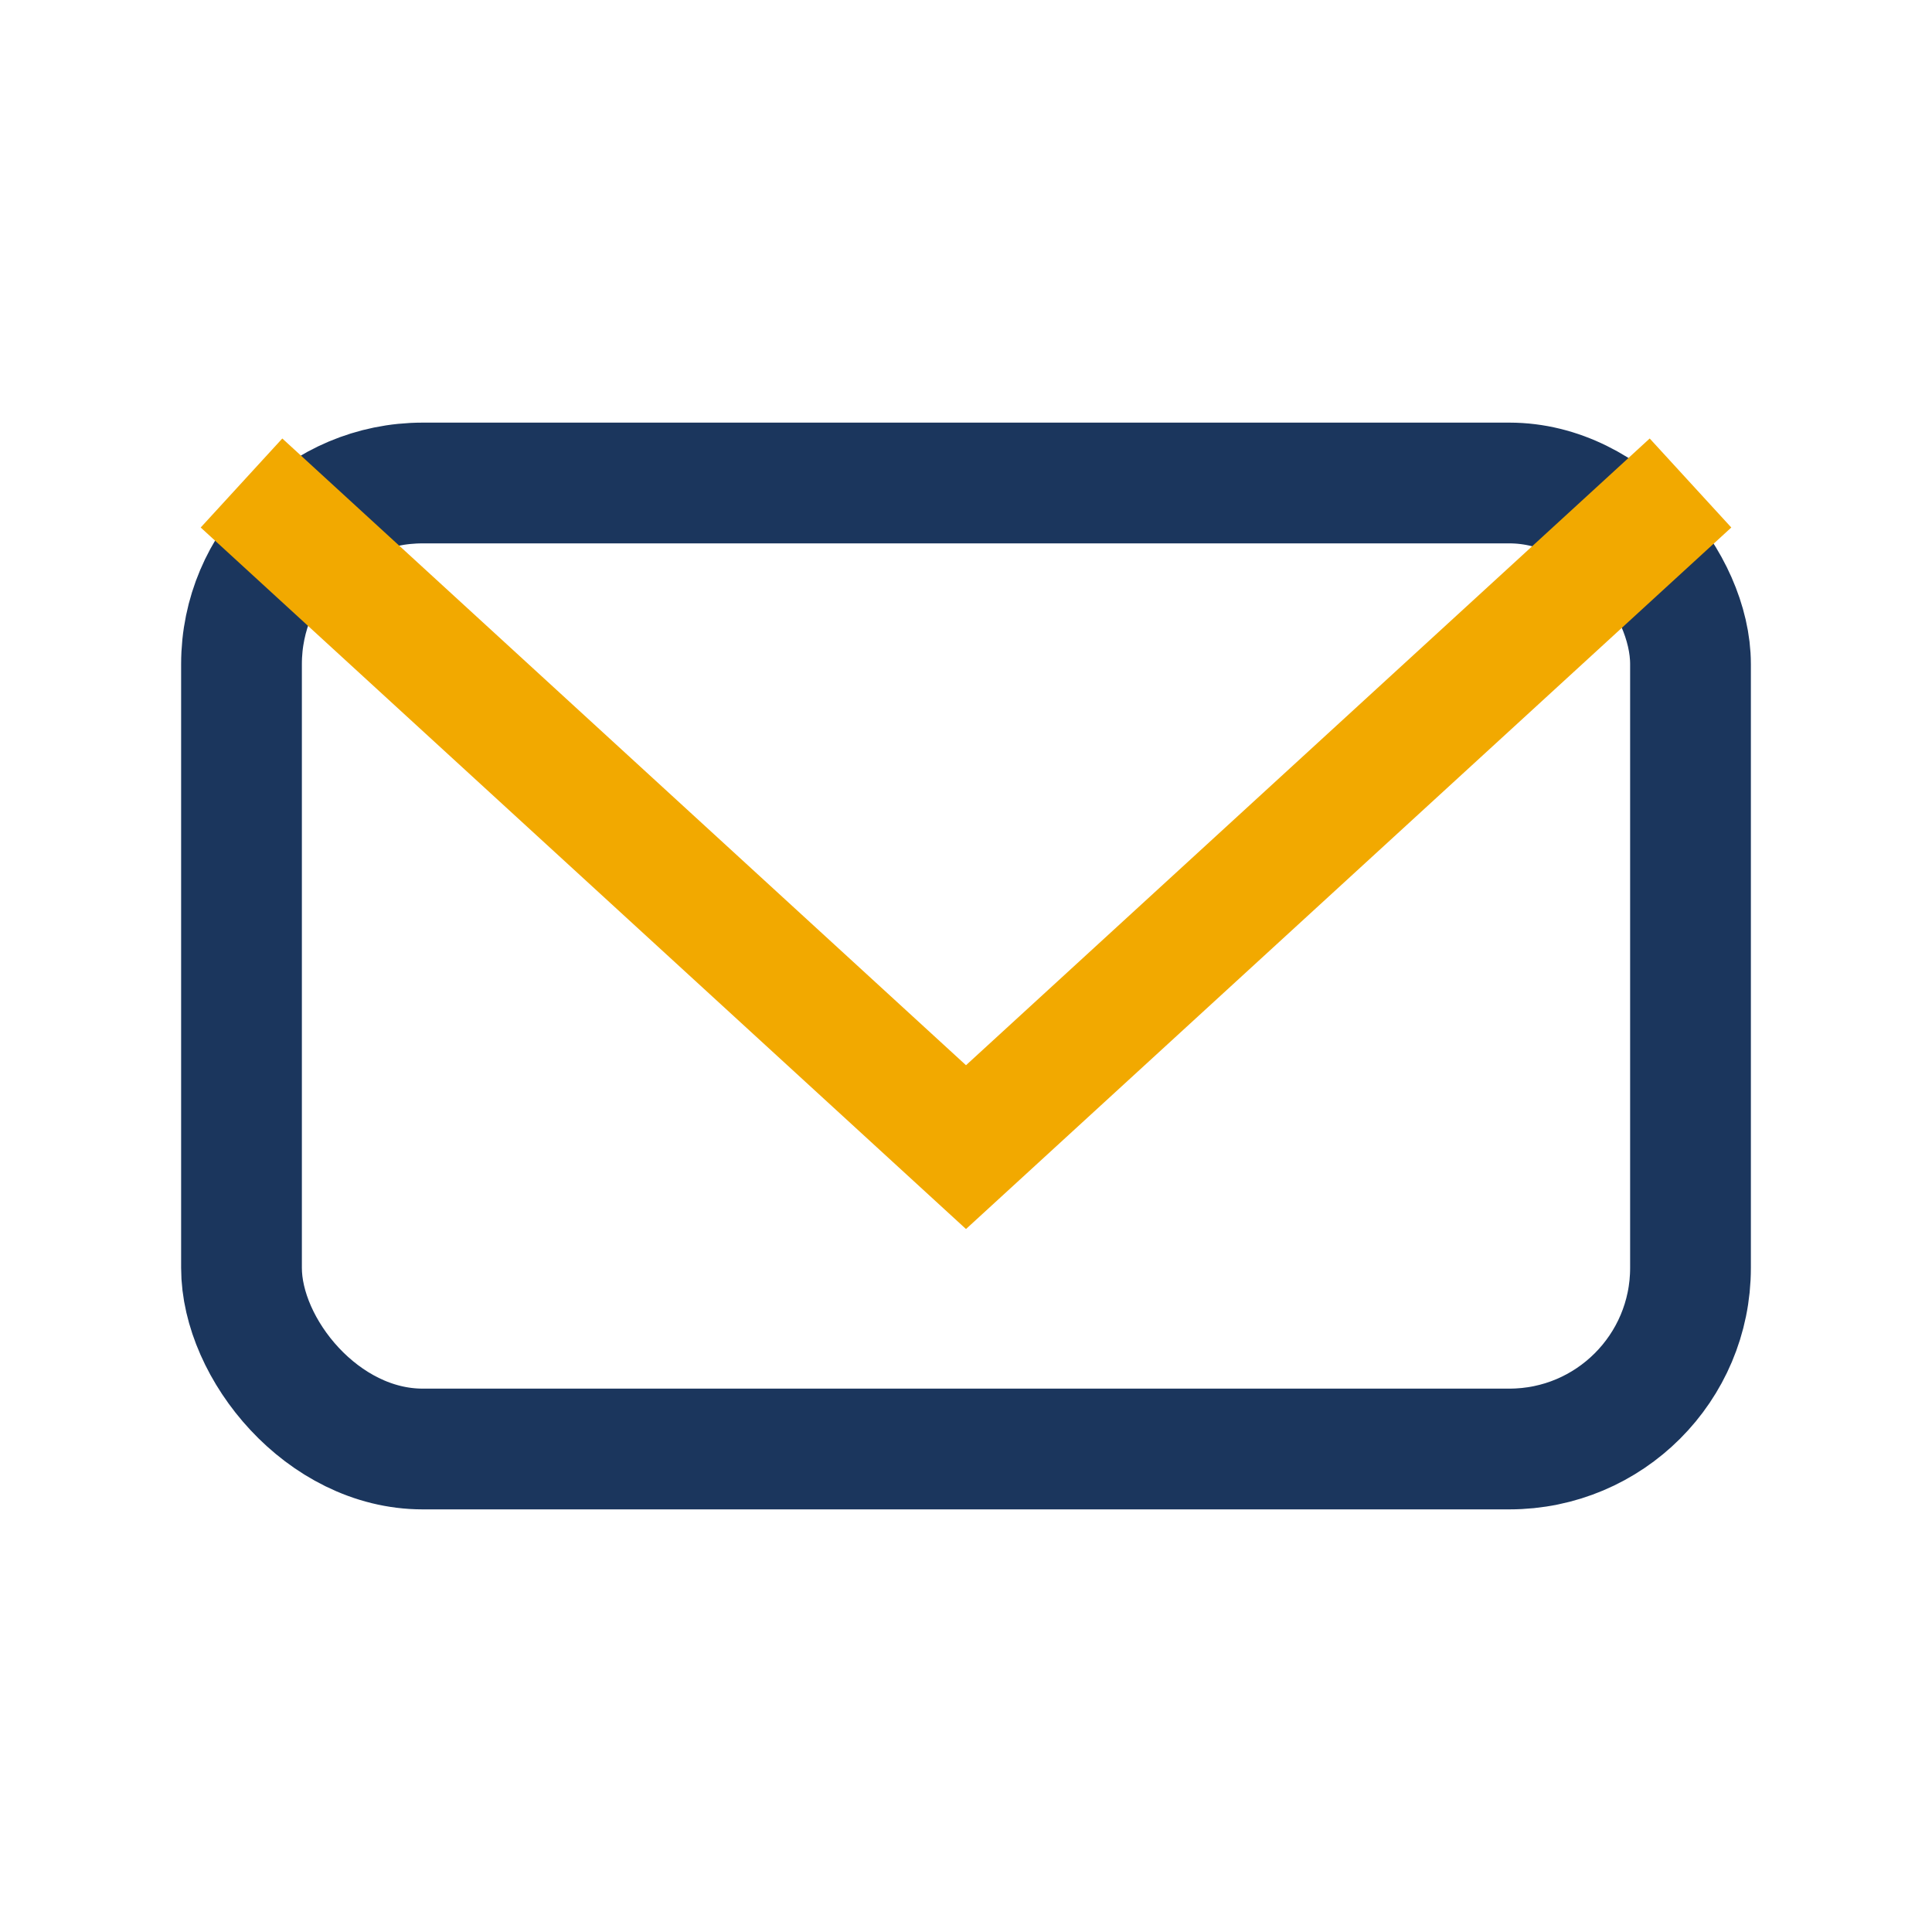
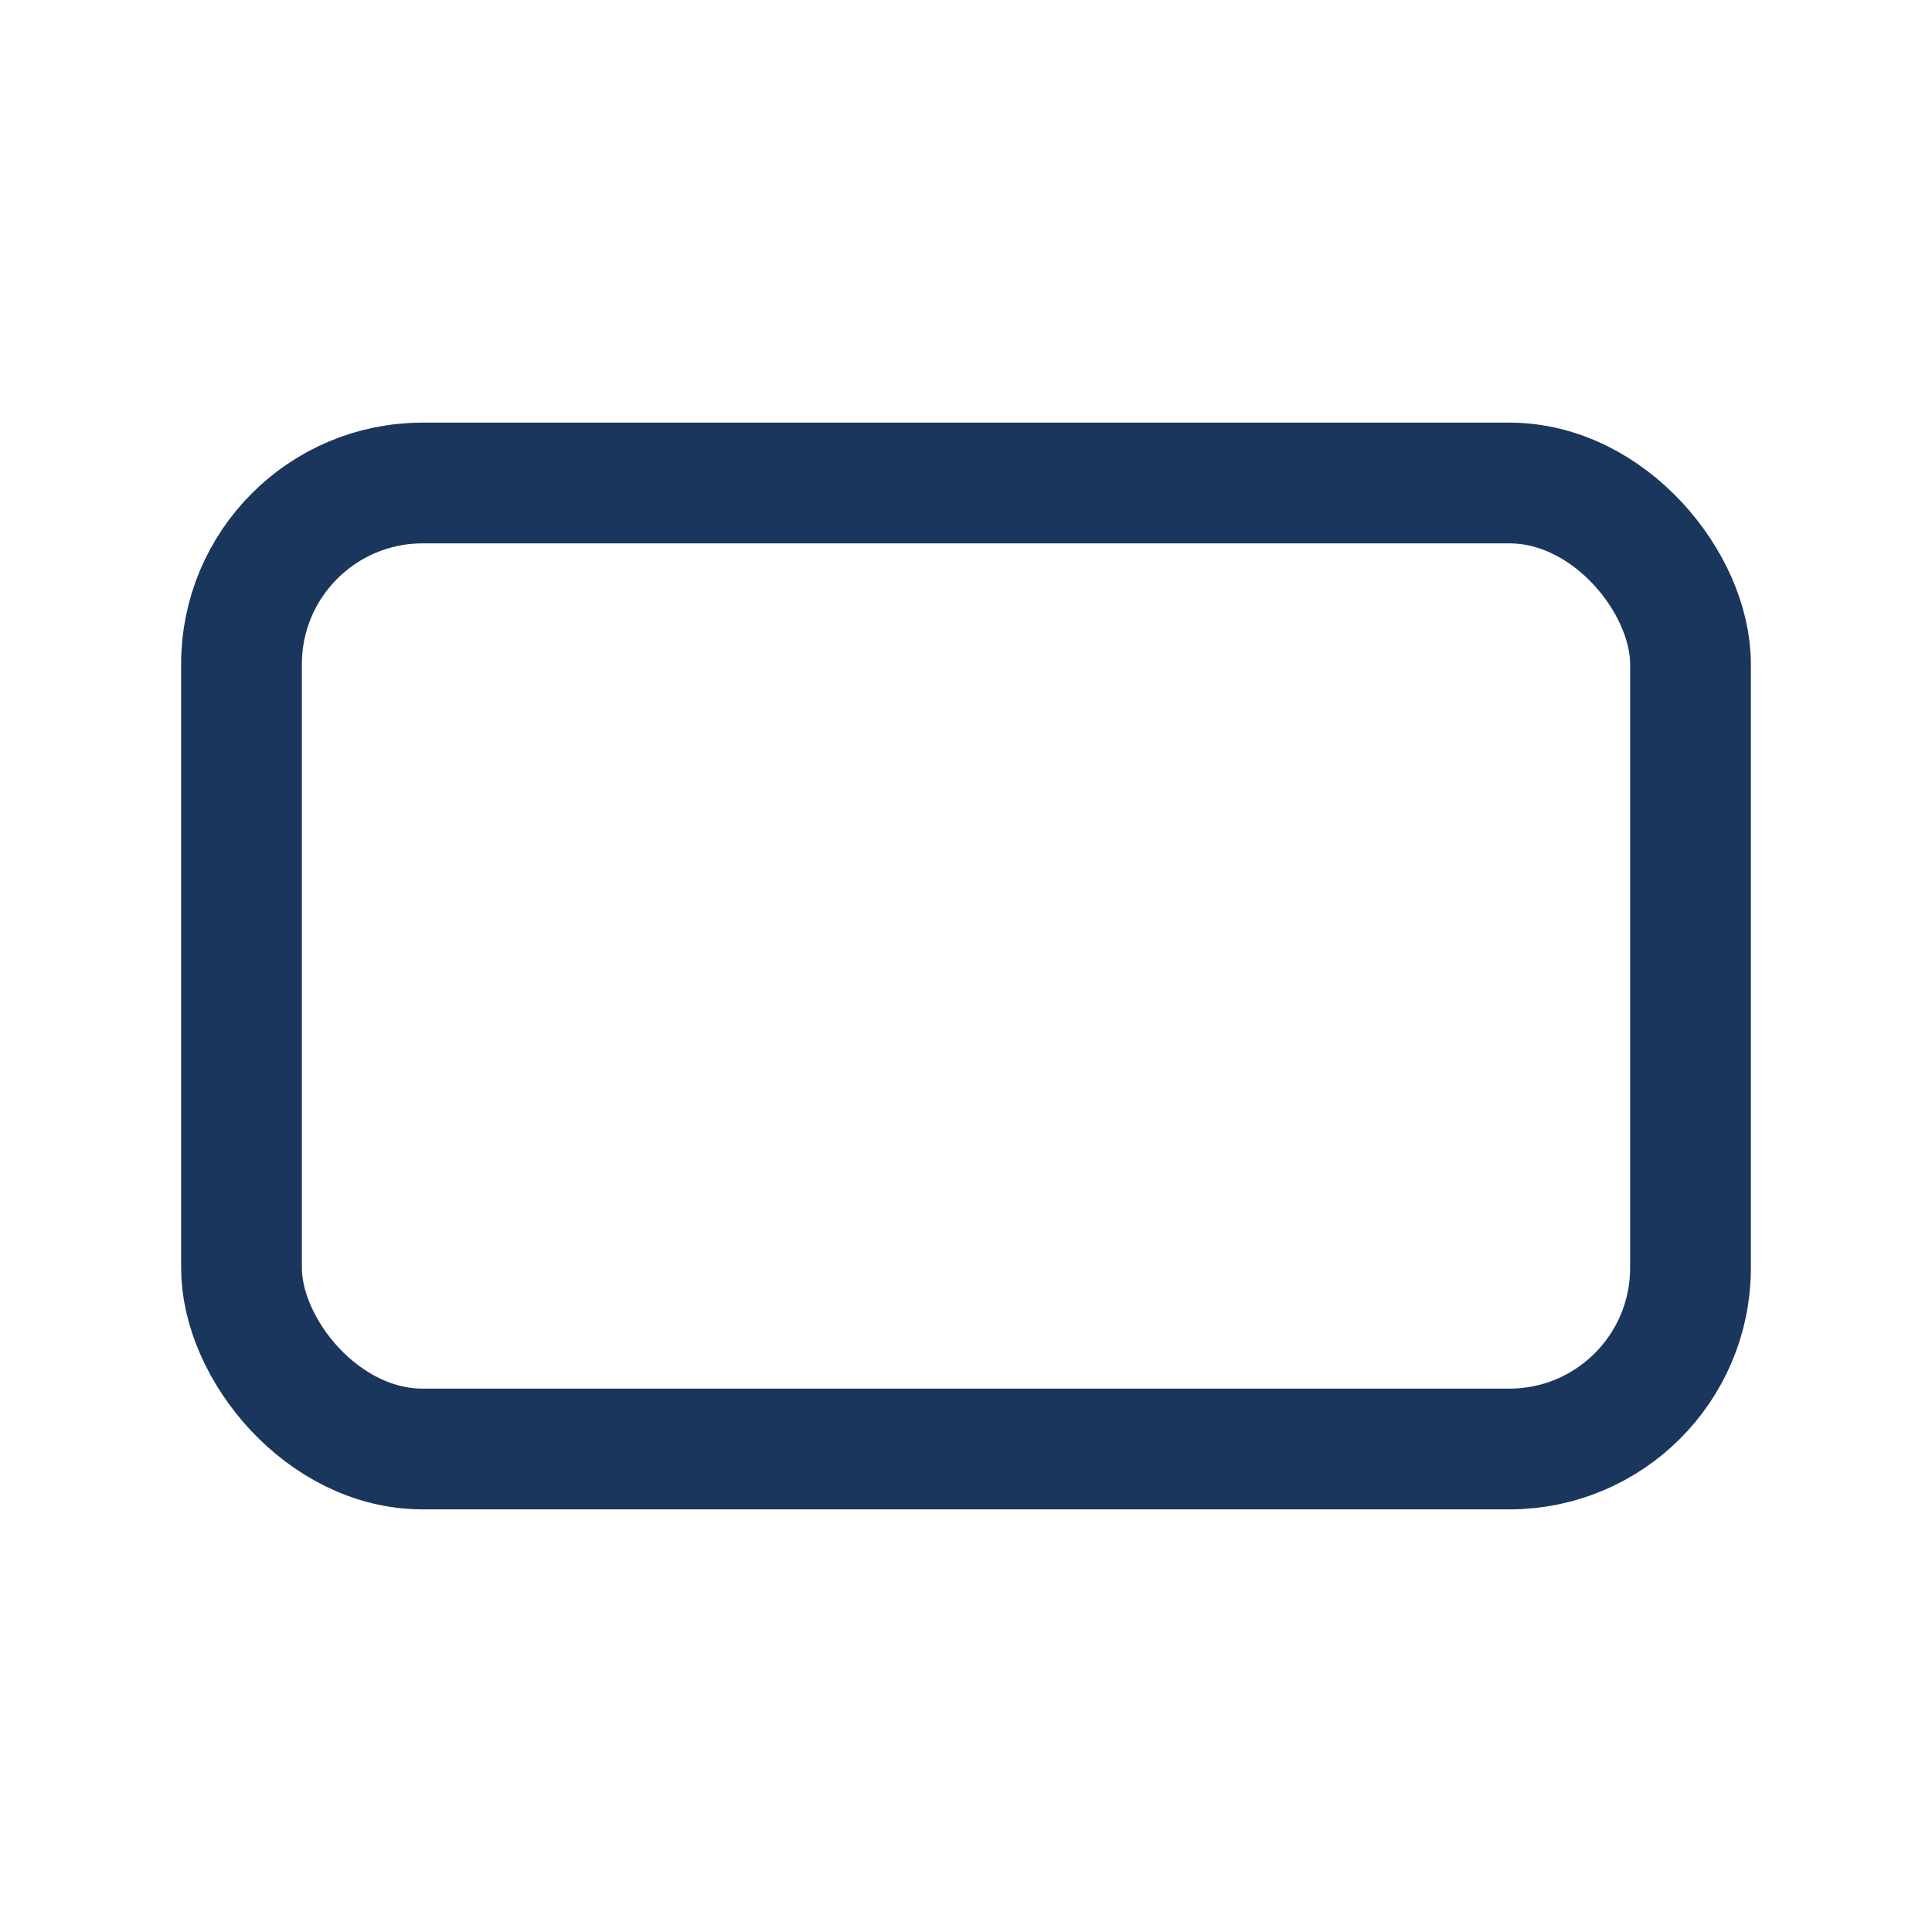
<svg xmlns="http://www.w3.org/2000/svg" width="32" height="32" viewBox="0 0 32 32">
  <rect x="4" y="8" width="24" height="16" rx="3" fill="none" stroke="#1B365D" stroke-width="2" />
-   <polyline points="4,8 16,19 28,8" fill="none" stroke="#F2A900" stroke-width="2" />
</svg>